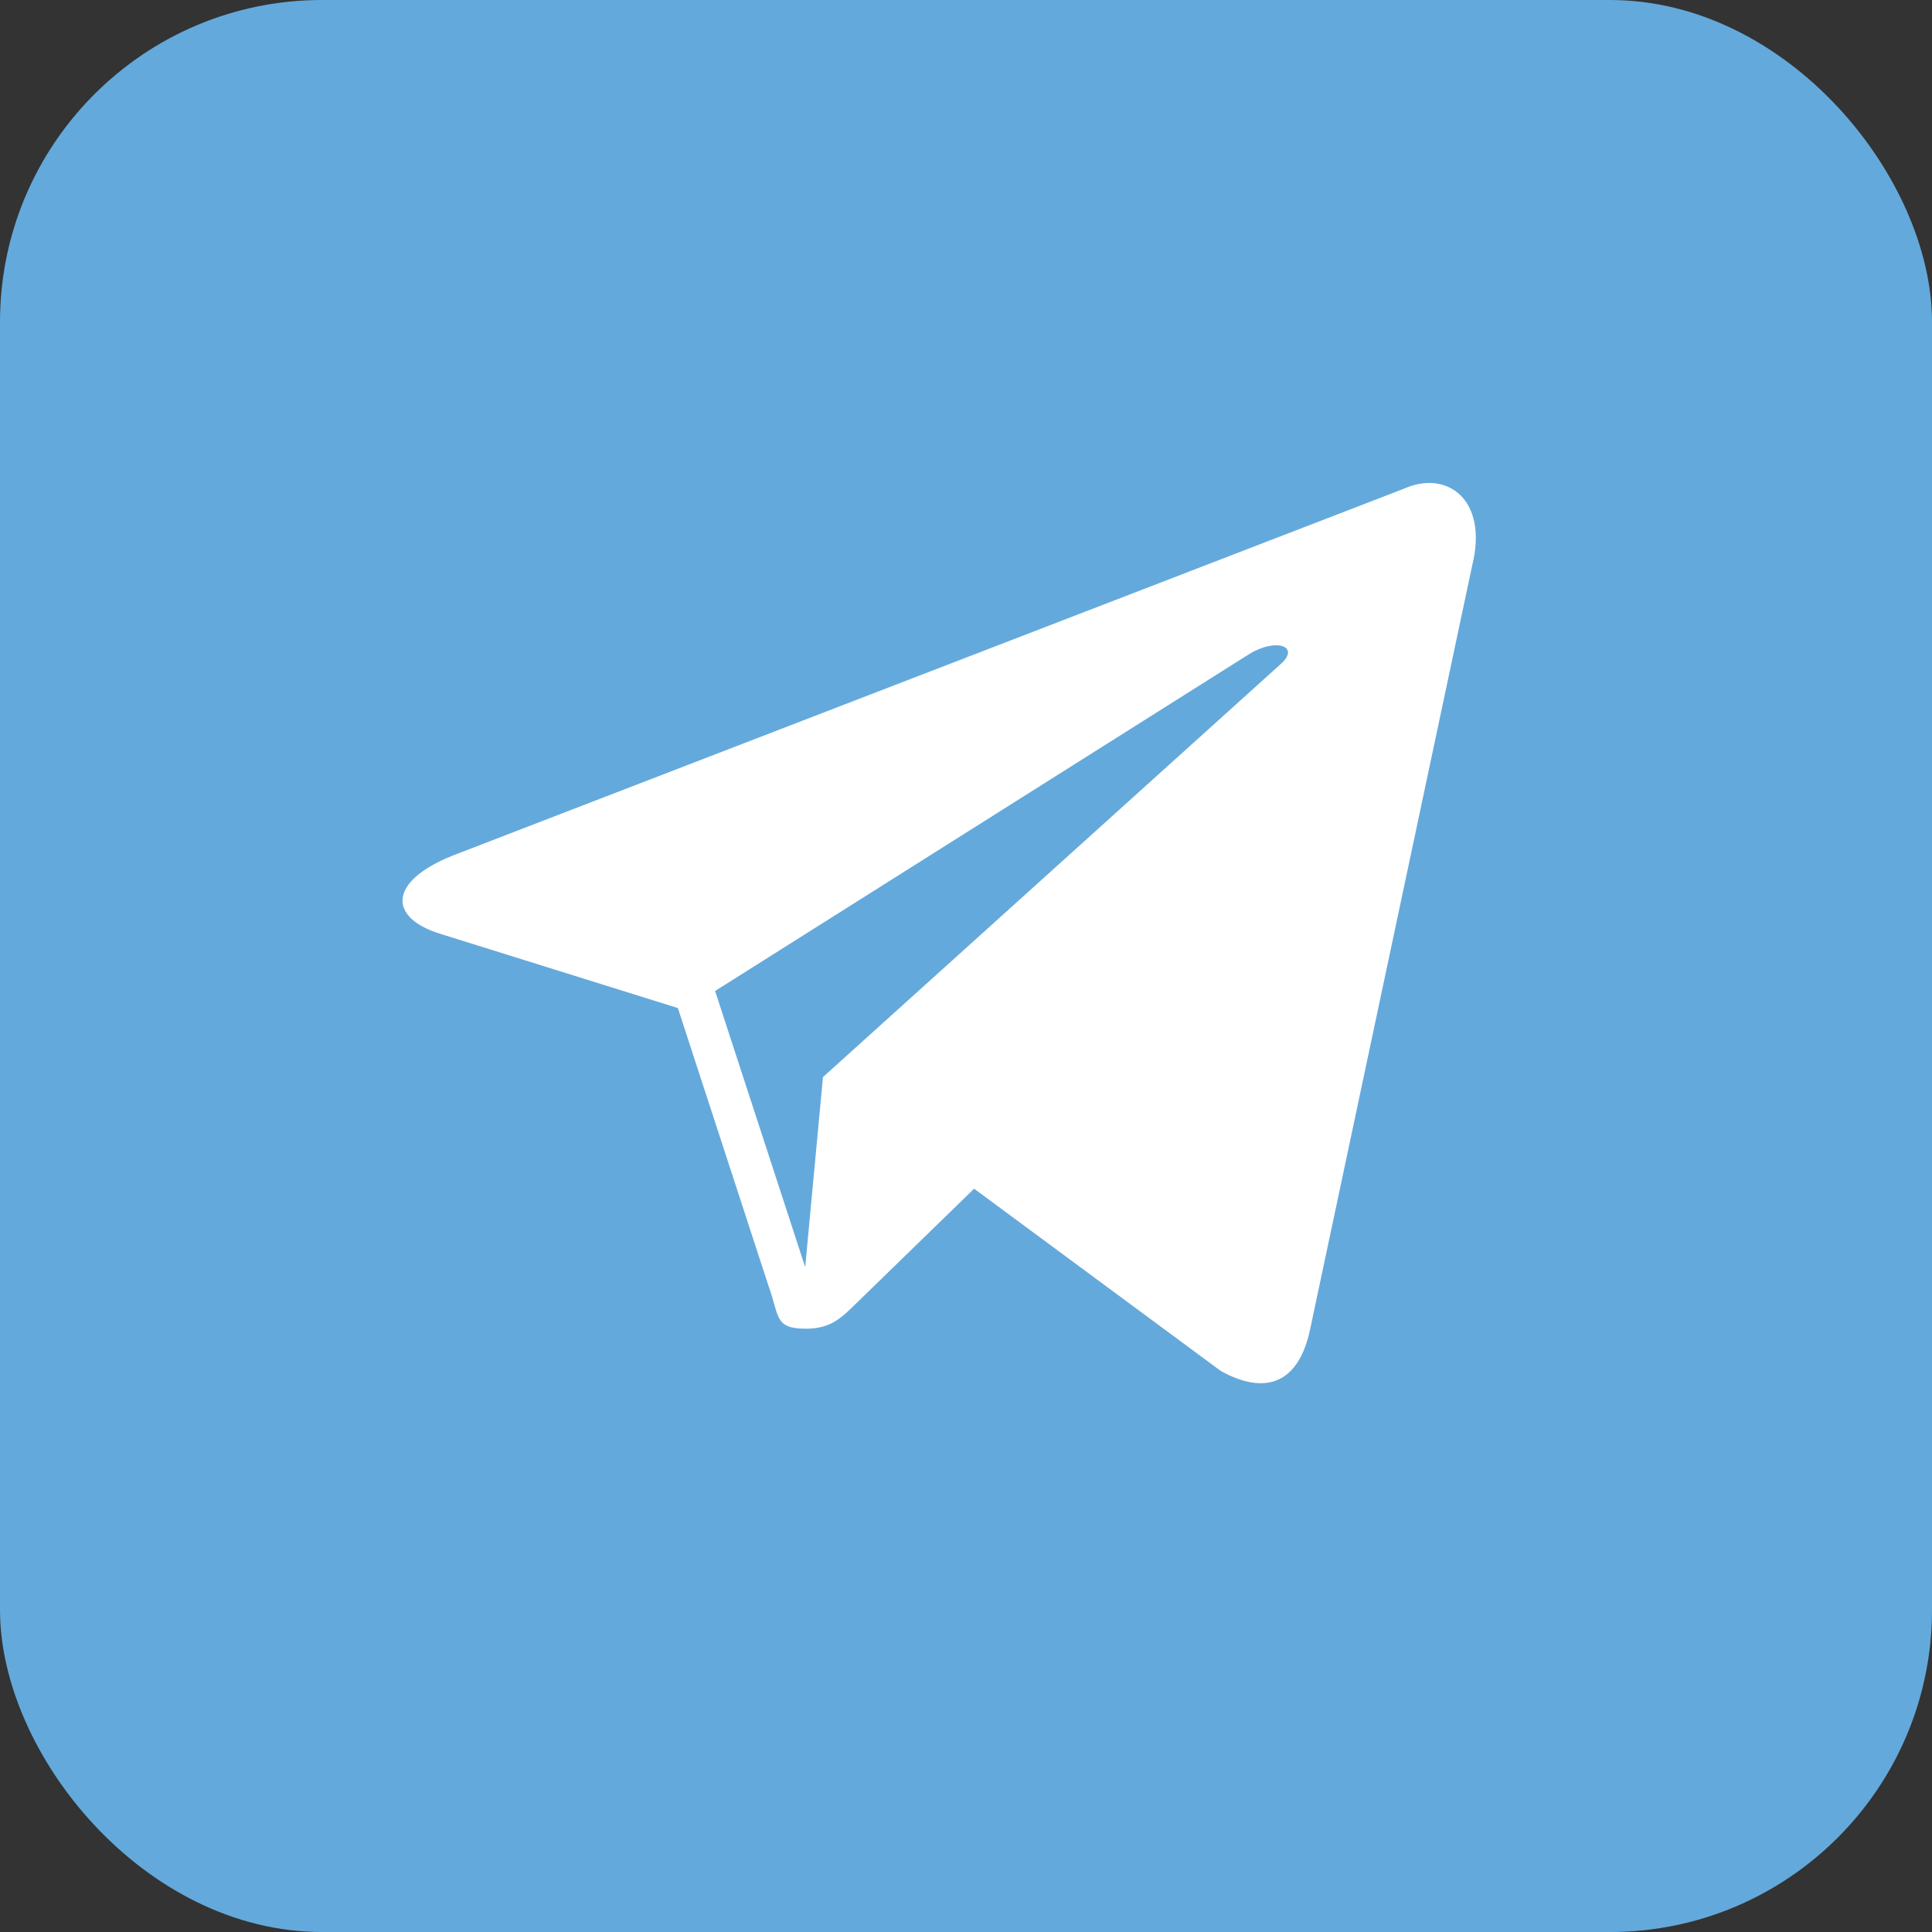
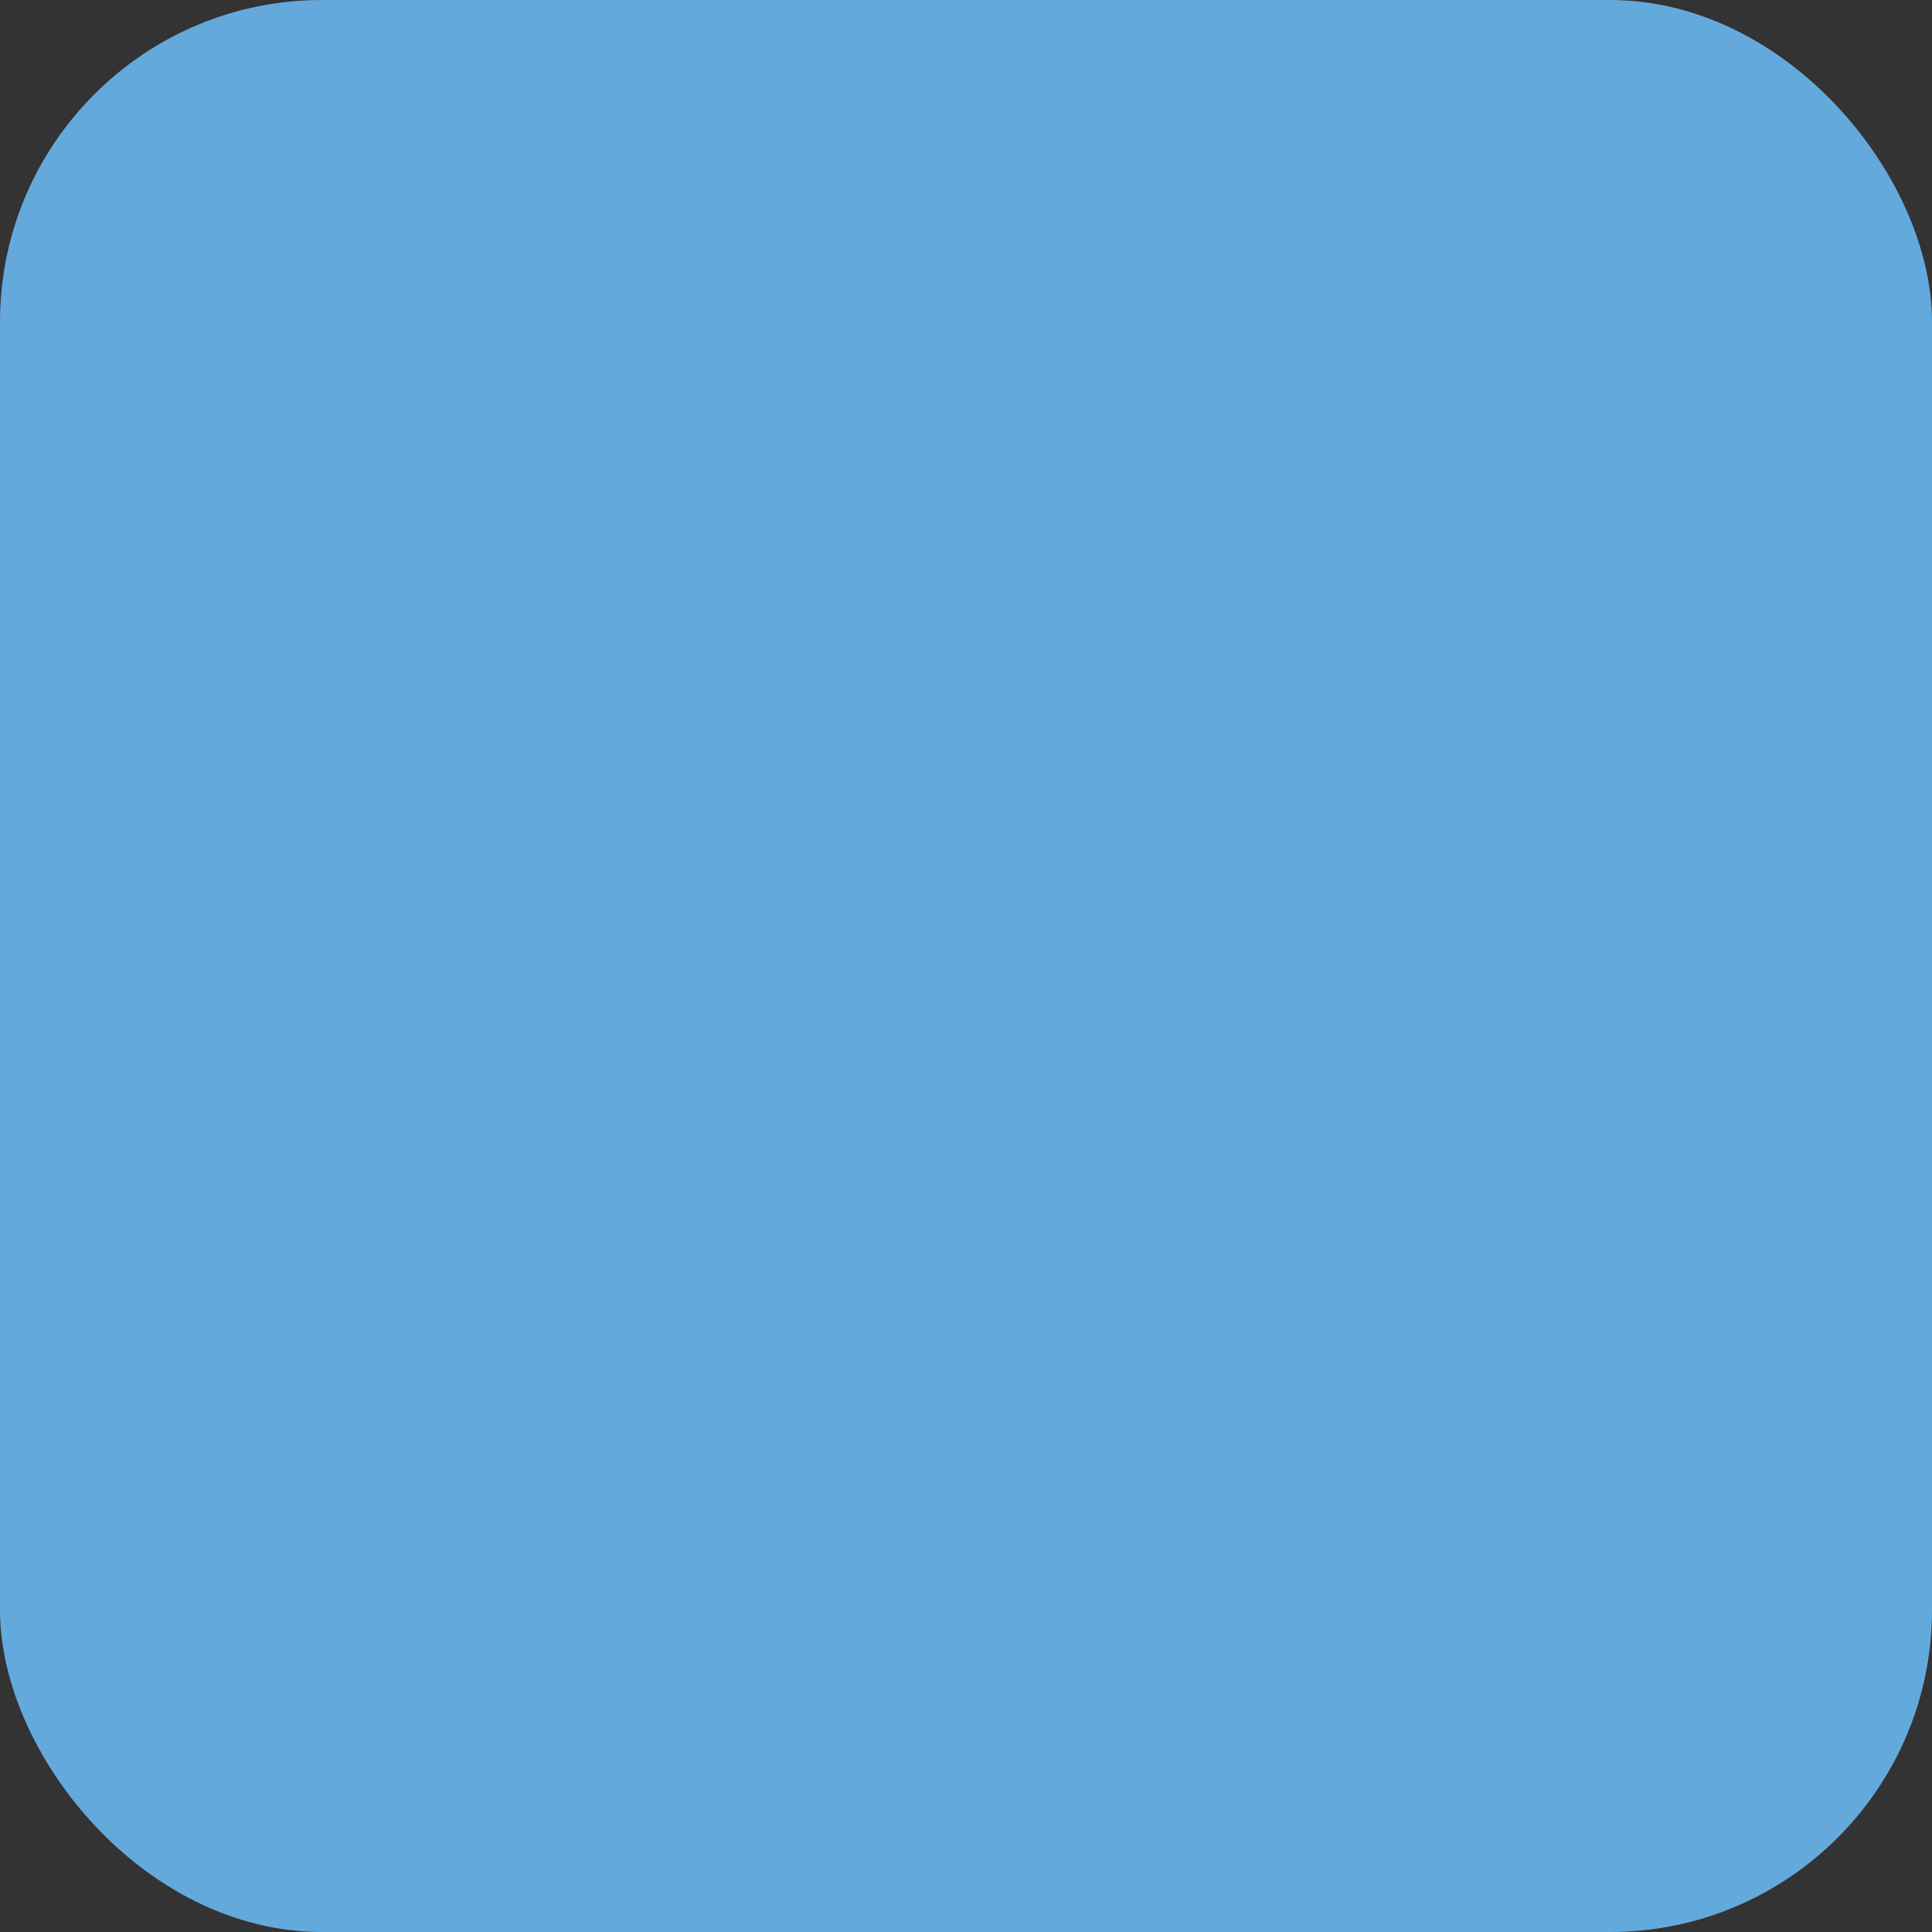
<svg xmlns="http://www.w3.org/2000/svg" width="30" height="30" viewBox="0 0 30 30" fill="none">
  <rect x="0" y="0" width="30" height="30" fill="#333333" stroke="none" />
  <rect width="30" height="30" rx="5" fill="#64A9DC" />
-   <path fill-rule="evenodd" clip-rule="evenodd" d="M21.792 7.592L7.028 13.286C6.021 13.69 6.026 14.253 6.845 14.503L10.526 15.653L11.935 19.972C12.106 20.445 12.022 20.632 12.519 20.632C12.902 20.632 13.071 20.457 13.285 20.249C13.421 20.116 14.226 19.332 15.126 18.458L18.956 21.288C19.66 21.677 20.17 21.476 20.345 20.634L22.859 8.786C23.117 7.755 22.466 7.286 21.792 7.592ZM11.104 15.388L19.403 10.153C19.818 9.901 20.198 10.036 19.885 10.313L12.779 16.725L12.503 19.676L11.104 15.388Z" fill="white" />
</svg>